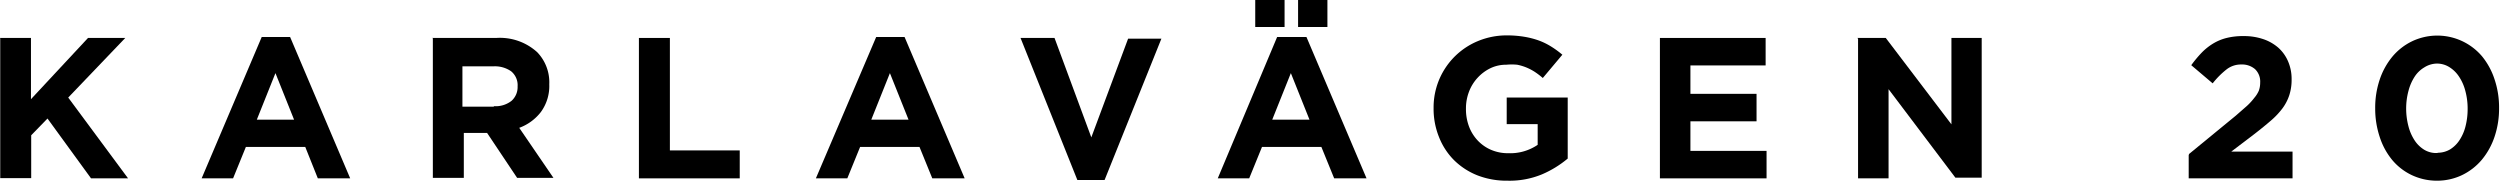
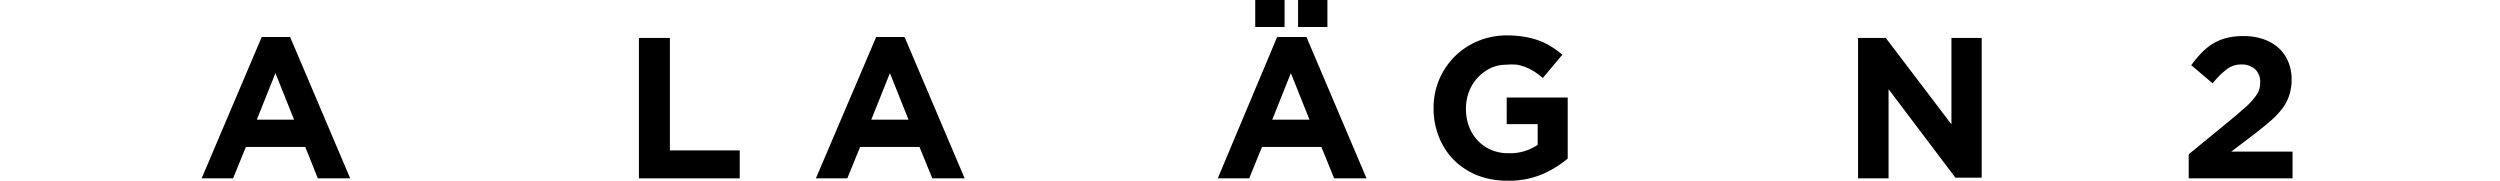
<svg xmlns="http://www.w3.org/2000/svg" id="Layer_1" data-name="Layer 1" viewBox="0 0 107.37 7.77">
  <title>address</title>
  <g>
-     <path d="M146.89,47.73h1.33v2.63l2.45-2.63h1.6l-2.45,2.56,2.57,3.47h-1.59l-1.87-2.57-0.7.72v1.84h-1.33v-6Z" transform="translate(-146.89 -46.1)" />
    <path d="M158.13,47.69h1.22l2.58,6.07h-1.39L160,52.41h-2.55l-0.55,1.35h-1.35Zm1.39,3.55-0.8-2-0.8,2h1.6Z" transform="translate(-146.89 -46.1)" />
-     <path d="M165.44,47.73h2.76a2.38,2.38,0,0,1,1.76.61,1.86,1.86,0,0,1,.52,1.38v0a1.89,1.89,0,0,1-.36,1.19,2.07,2.07,0,0,1-.93.68l1.47,2.15H169.1l-1.29-1.93h-1v1.93h-1.33v-6Zm2.67,2.93a1.1,1.1,0,0,0,.75-0.23,0.79,0.79,0,0,0,.26-0.62v0a0.77,0.77,0,0,0-.28-0.65,1.22,1.22,0,0,0-.77-0.21h-1.32v1.73h1.34Z" transform="translate(-146.89 -46.1)" />
    <path d="M174.33,47.73h1.33v4.83h3v1.2h-4.33v-6Z" transform="translate(-146.89 -46.1)" />
    <path d="M184.52,47.69h1.22l2.58,6.07h-1.39l-0.55-1.35h-2.55l-0.55,1.35h-1.35Zm1.39,3.55-0.8-2-0.8,2h1.6Z" transform="translate(-146.89 -46.1)" />
-     <path d="M190.72,47.73h1.46L193.76,52l1.58-4.24h1.43l-2.44,6.07h-1.17Z" transform="translate(-146.89 -46.1)" />
    <path d="M201.74,47.69H203l2.58,6.07h-1.39l-0.55-1.35h-2.55l-0.55,1.35h-1.35ZM200.8,46.1h1.26v1.16H200.8V46.1Zm2.33,5.14-0.8-2-0.8,2h1.6Zm-0.49-5.14h1.26v1.16h-1.26V46.1Z" transform="translate(-146.89 -46.1)" />
    <path d="M211.63,53.86a3.45,3.45,0,0,1-1.29-.23,3,3,0,0,1-1-.65,2.91,2.91,0,0,1-.65-1,3.24,3.24,0,0,1-.23-1.24v0a3.08,3.08,0,0,1,1.89-2.87,3.21,3.21,0,0,1,1.27-.25,4.49,4.49,0,0,1,.74.06,3.55,3.55,0,0,1,.62.16,2.85,2.85,0,0,1,.53.26,3.94,3.94,0,0,1,.48.35l-0.84,1a3.3,3.3,0,0,0-.34-0.26,2.27,2.27,0,0,0-.36-0.19,2.12,2.12,0,0,0-.4-0.12,2.44,2.44,0,0,0-.47,0,1.54,1.54,0,0,0-.68.15,1.83,1.83,0,0,0-.55.41,1.85,1.85,0,0,0-.37.6,2,2,0,0,0-.13.73v0a2.11,2.11,0,0,0,.13.76,1.8,1.8,0,0,0,.38.61,1.72,1.72,0,0,0,.58.4,1.84,1.84,0,0,0,.74.14,2.09,2.09,0,0,0,1.25-.36V51.43h-1.33V50.29h2.62v2.62a4.42,4.42,0,0,1-1.11.68A3.63,3.63,0,0,1,211.63,53.86Z" transform="translate(-146.89 -46.1)" />
-     <path d="M218.18,47.73h4.54v1.18h-3.23v1.22h2.84v1.18h-2.84v1.27h3.27v1.18h-4.58v-6Z" transform="translate(-146.89 -46.1)" />
    <path d="M226.66,47.73h1.22l2.82,3.71V47.73H232v6h-1.13L228,49.93v3.83h-1.31v-6Z" transform="translate(-146.89 -46.1)" />
    <path d="M240.91,52.71l2-1.64,0.48-.42a2.63,2.63,0,0,0,.32-0.35A1.22,1.22,0,0,0,243.9,50a1,1,0,0,0,.06-0.35,0.74,0.74,0,0,0-.22-0.58,0.85,0.85,0,0,0-.59-0.2,1,1,0,0,0-.62.2,3.52,3.52,0,0,0-.61.61L241,48.9a5.07,5.07,0,0,1,.45-0.54,2.51,2.51,0,0,1,.49-0.39,2.1,2.1,0,0,1,.58-0.24,2.87,2.87,0,0,1,.72-0.08,2.55,2.55,0,0,1,.85.13,1.91,1.91,0,0,1,.65.37,1.66,1.66,0,0,1,.42.59,1.9,1.9,0,0,1,.15.77v0a2.13,2.13,0,0,1-.1.68,2,2,0,0,1-.29.56,3.3,3.3,0,0,1-.5.53q-0.3.26-.7,0.57l-1,.76h2.63v1.15h-4.46v-1Z" transform="translate(-146.89 -46.1)" />
-     <path d="M251.57,53.86a2.52,2.52,0,0,1-1.1-.24,2.47,2.47,0,0,1-.84-0.65,3,3,0,0,1-.54-1,3.84,3.84,0,0,1-.19-1.22v0a3.76,3.76,0,0,1,.19-1.22,3.07,3.07,0,0,1,.55-1,2.55,2.55,0,0,1,.85-0.66,2.52,2.52,0,0,1,3,.65,3.06,3.06,0,0,1,.54,1,3.76,3.76,0,0,1,.19,1.22v0a3.76,3.76,0,0,1-.19,1.22,3.07,3.07,0,0,1-.55,1,2.56,2.56,0,0,1-.85.66A2.48,2.48,0,0,1,251.57,53.86Zm0-1.2a1.05,1.05,0,0,0,.54-0.14,1.3,1.3,0,0,0,.41-0.4,1.93,1.93,0,0,0,.26-0.6,3,3,0,0,0,.09-0.76v0a2.9,2.9,0,0,0-.1-0.76,2,2,0,0,0-.27-0.61,1.35,1.35,0,0,0-.42-0.41,1,1,0,0,0-.54-0.15A1.05,1.05,0,0,0,251,49a1.26,1.26,0,0,0-.41.4,2.07,2.07,0,0,0-.26.6,2.9,2.9,0,0,0-.1.76v0a3,3,0,0,0,.1.77,2,2,0,0,0,.27.61,1.32,1.32,0,0,0,.42.4A1,1,0,0,0,251.59,52.67Z" transform="translate(-146.89 -46.1)" />
  </g>
</svg>